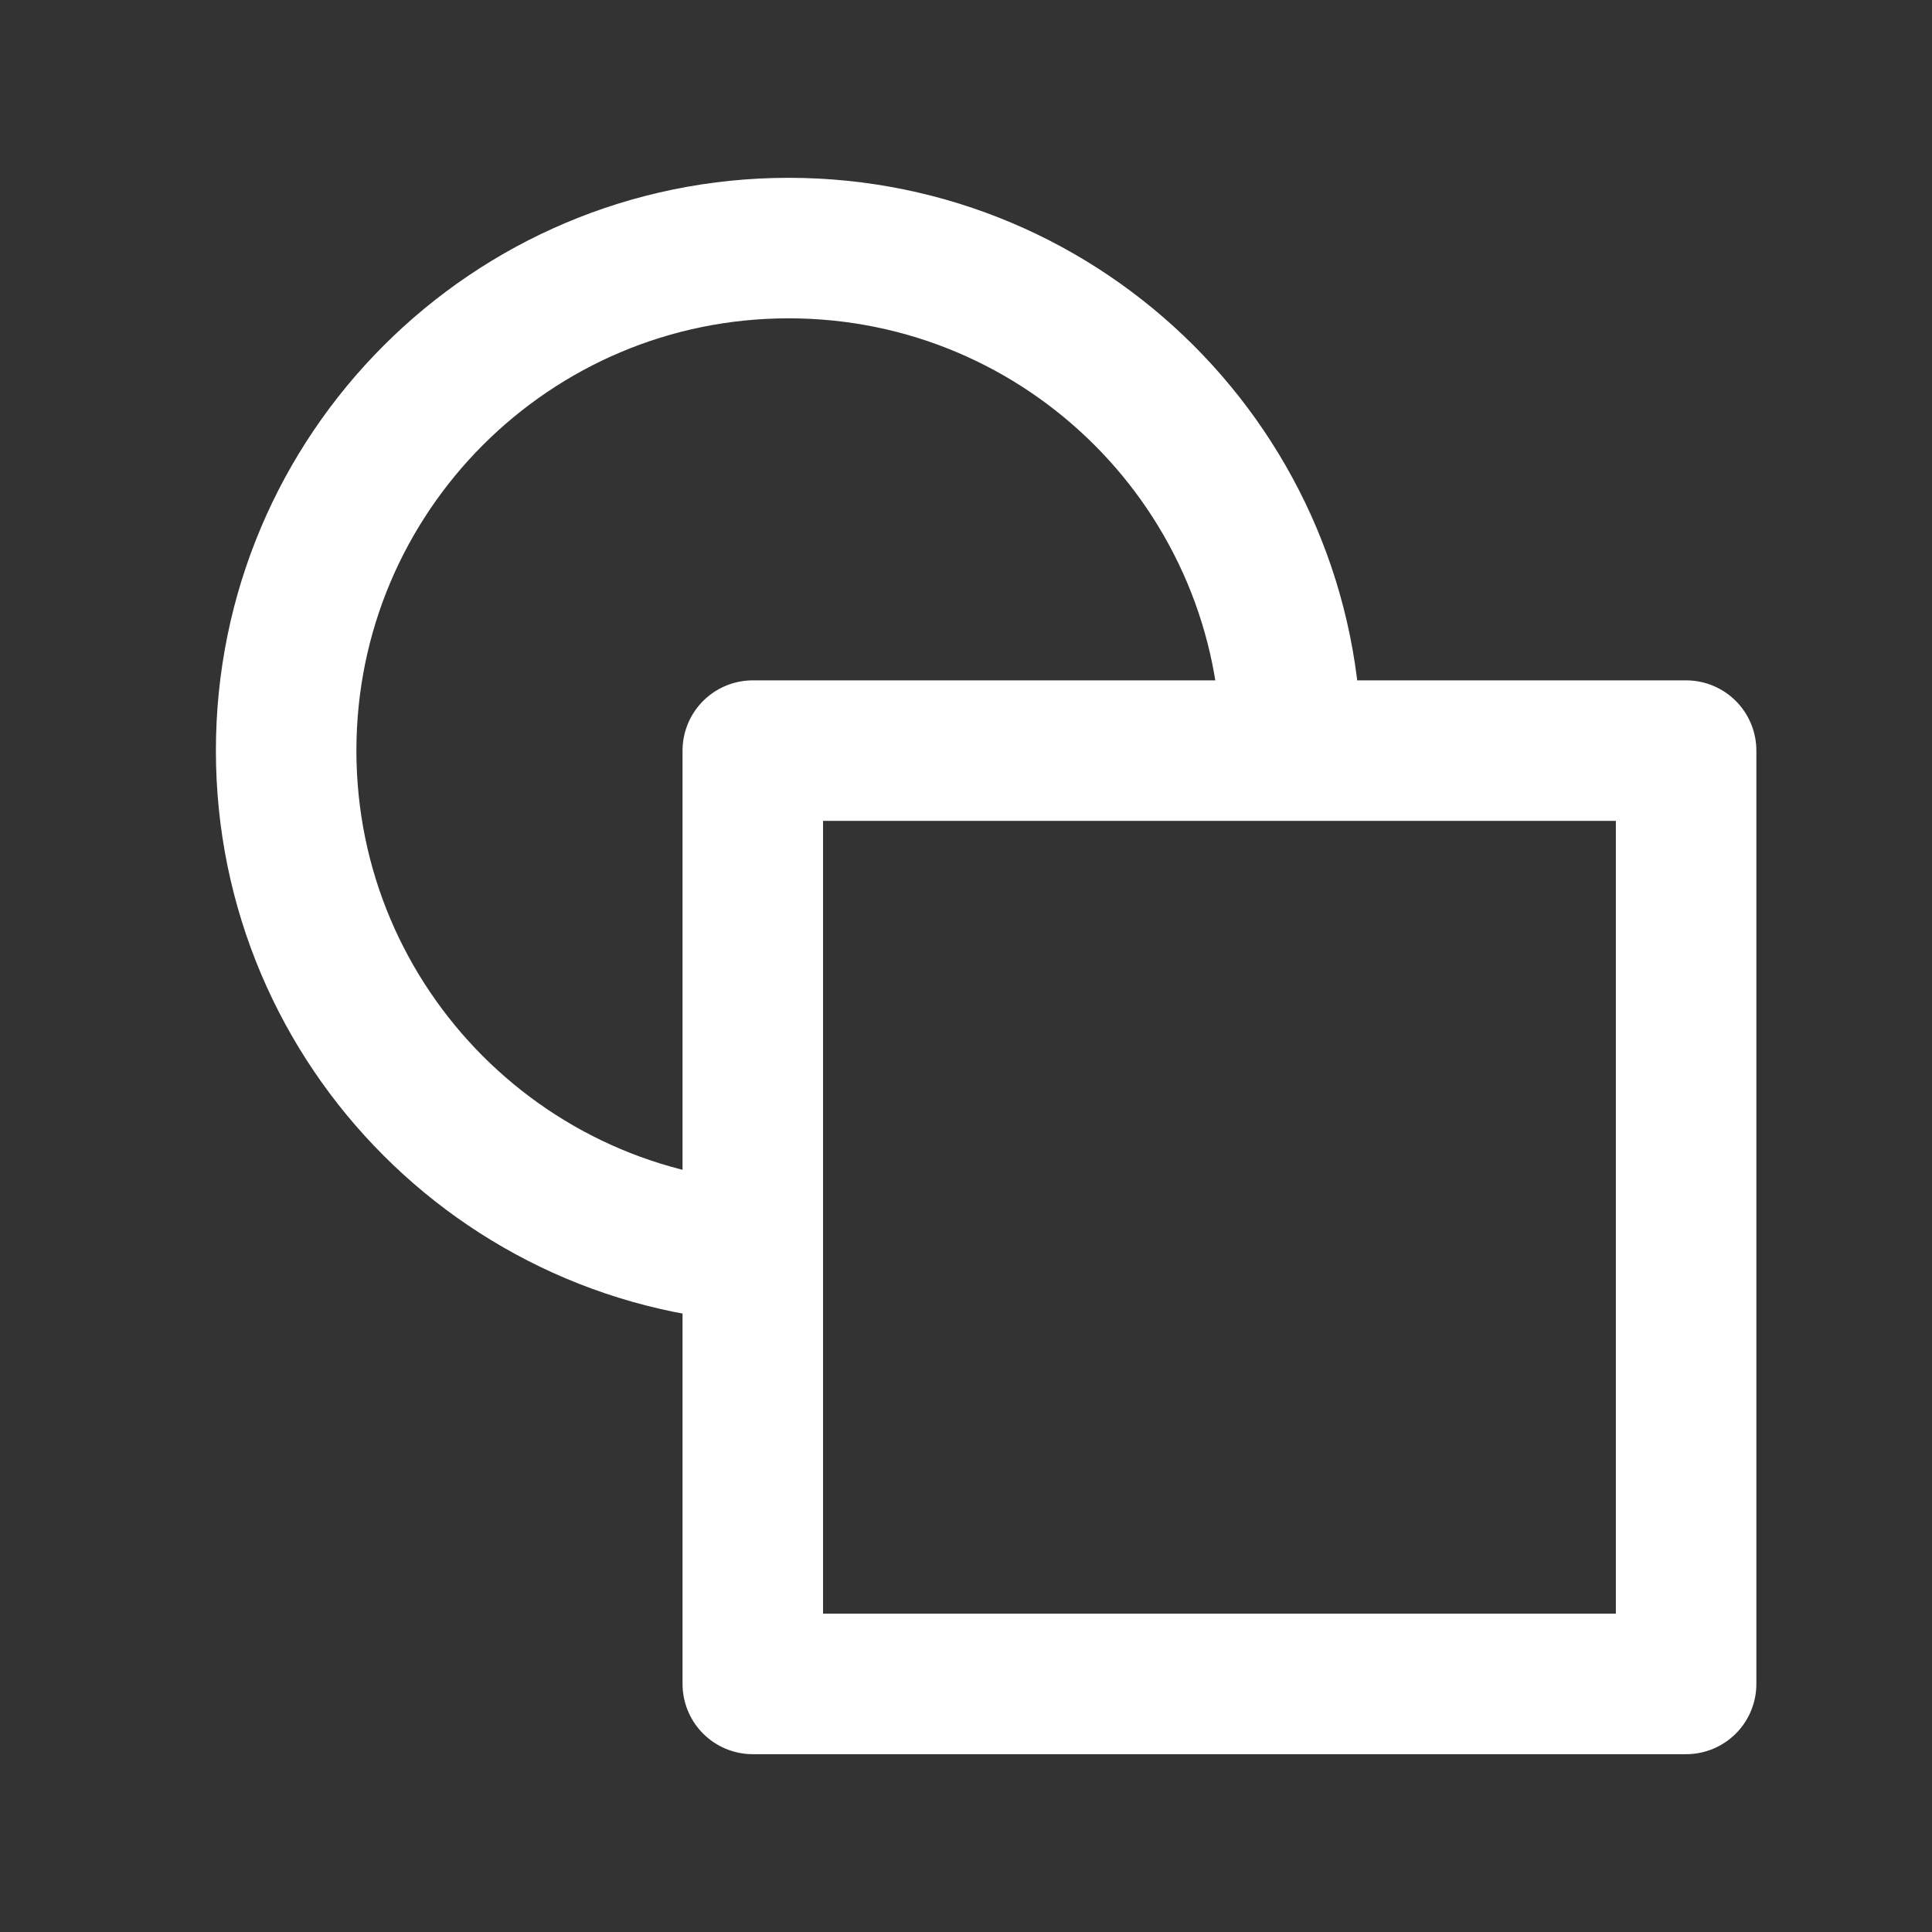
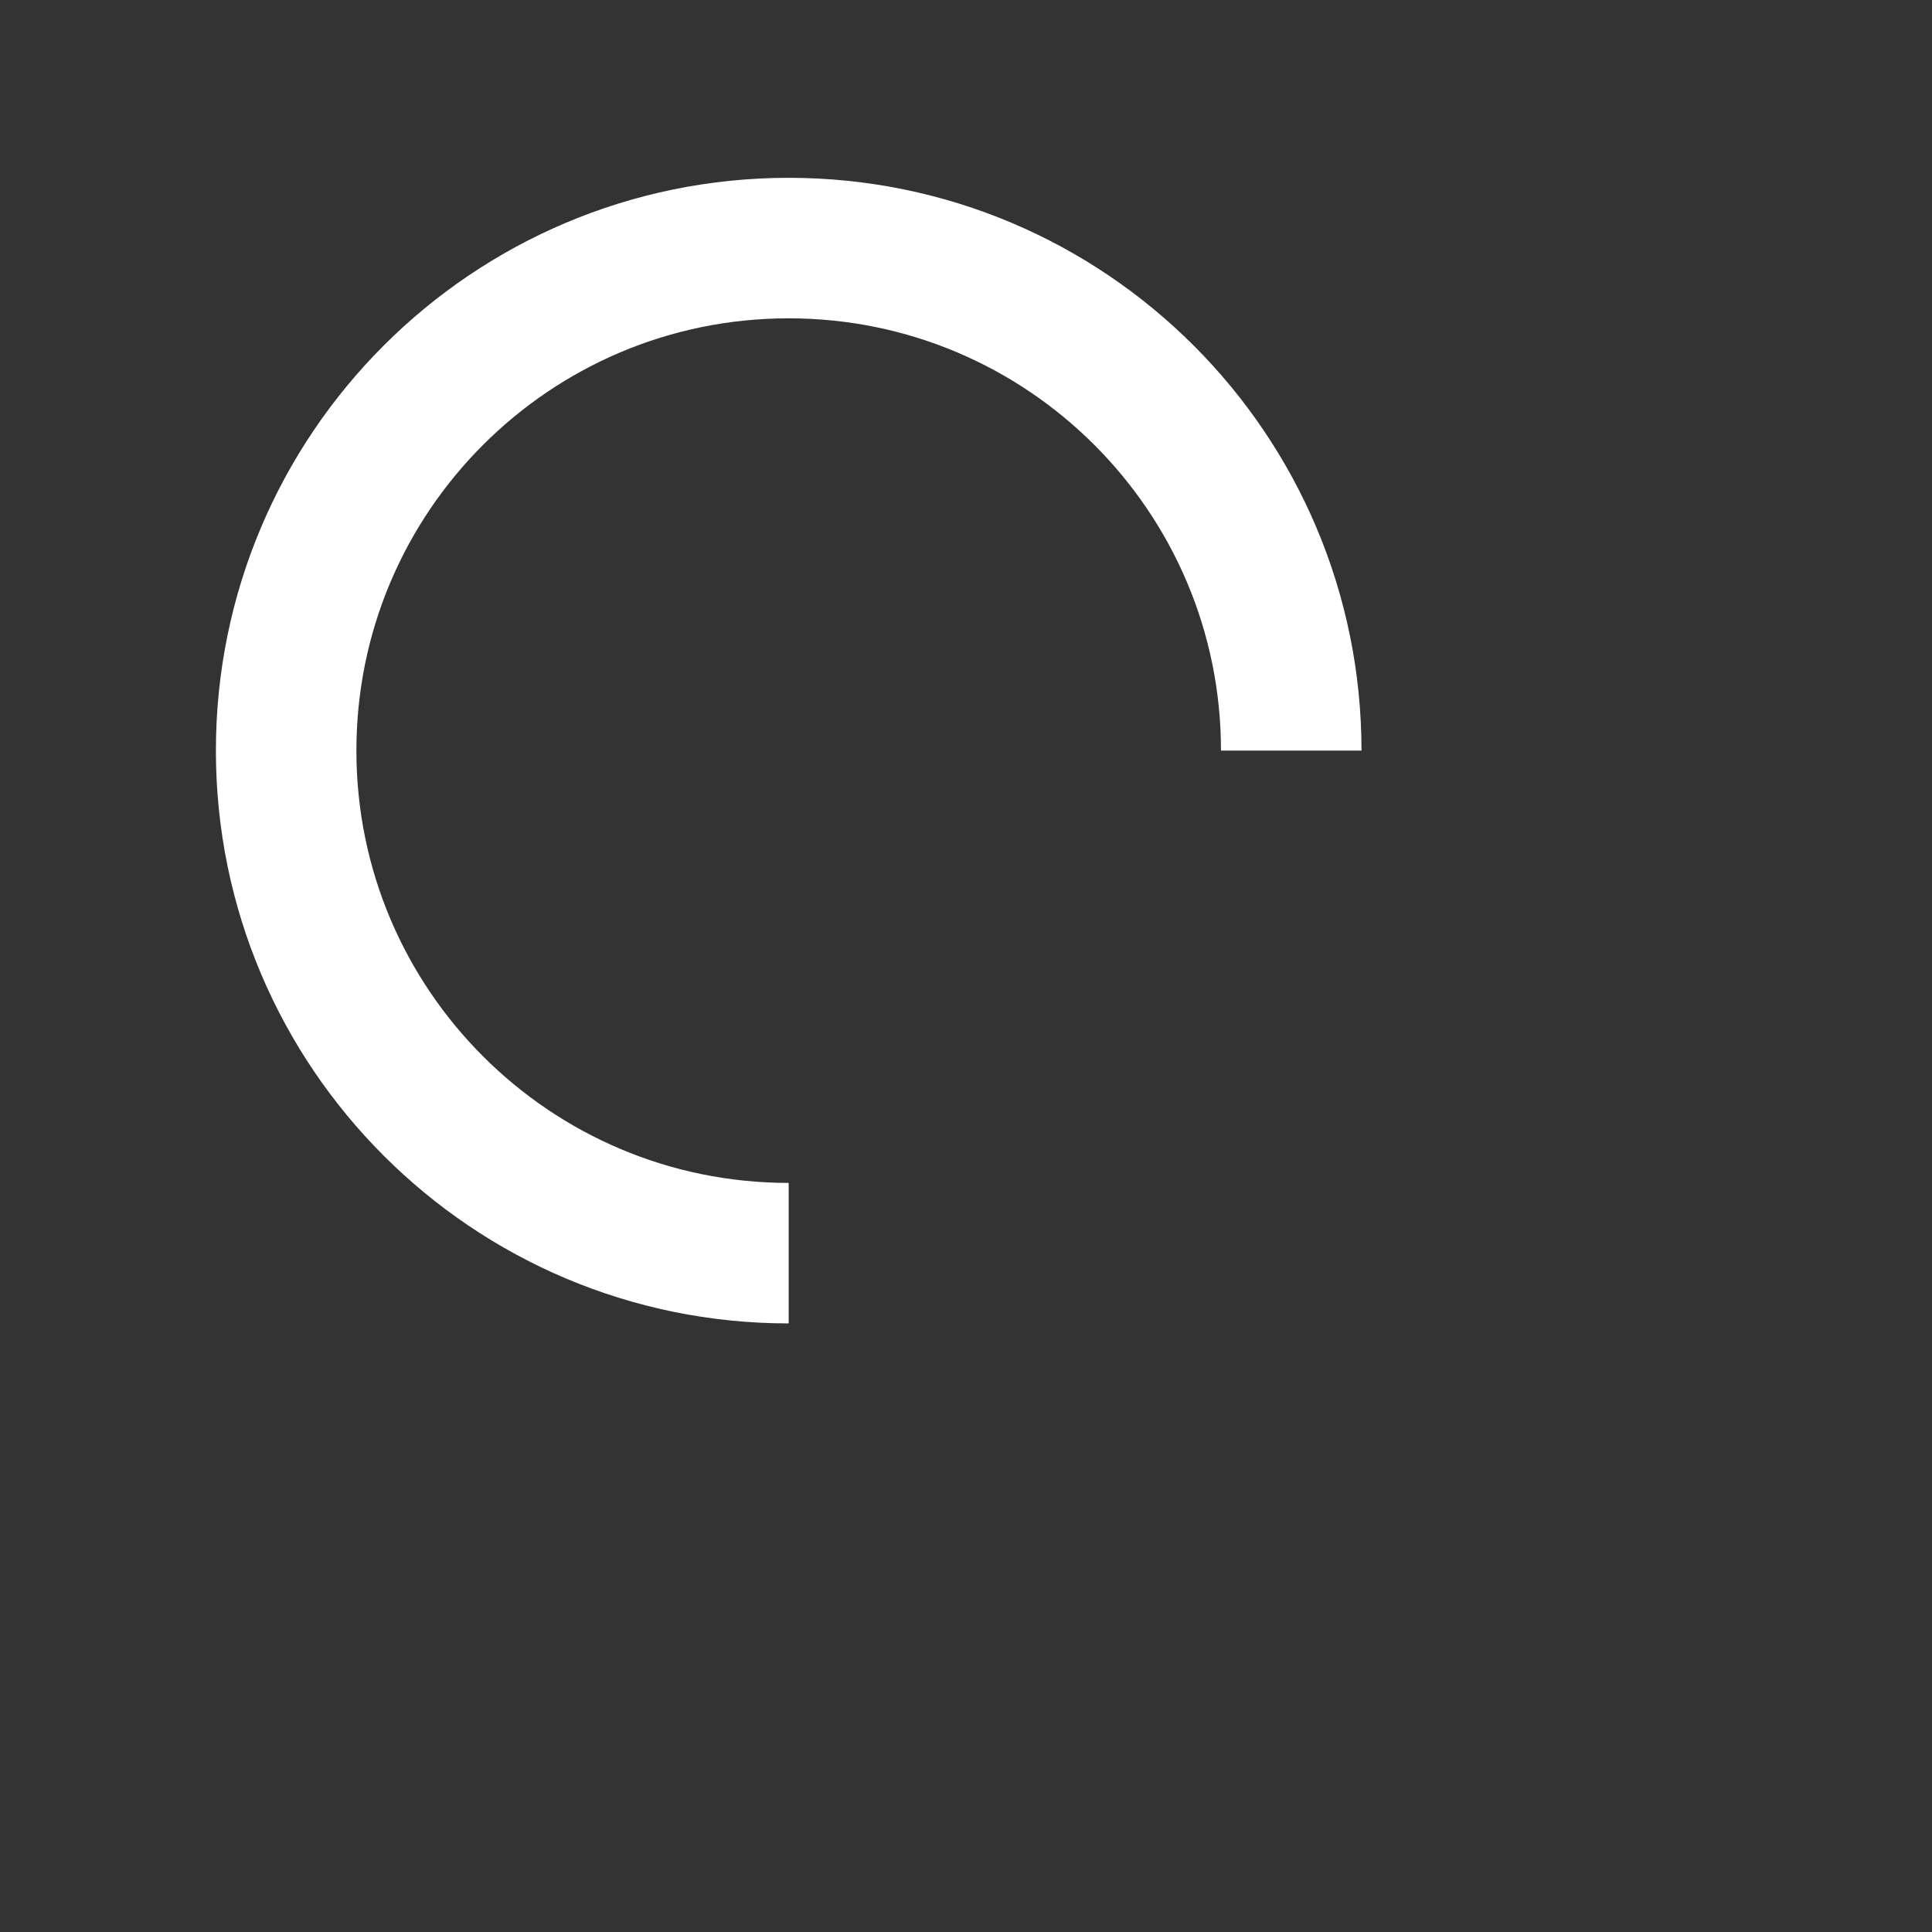
<svg xmlns="http://www.w3.org/2000/svg" width="110" height="110" viewBox="0 0 110 110" fill="none">
  <rect x="0" y="0" width="110" height="110" fill="#333333" stroke="none" />
  <path d="M44.905 71.35C29.102 71.35 16.292 58.54 16.292 42.737C16.292 26.935 29.102 14.124 44.905 14.124C60.708 14.124 73.518 26.935 73.518 42.737" stroke="white" stroke-width="8" stroke-linejoin="round" />
-   <path d="M96 42.737H42.861V95.876H96V42.737Z" stroke="white" stroke-width="8" stroke-linejoin="round" />
</svg>